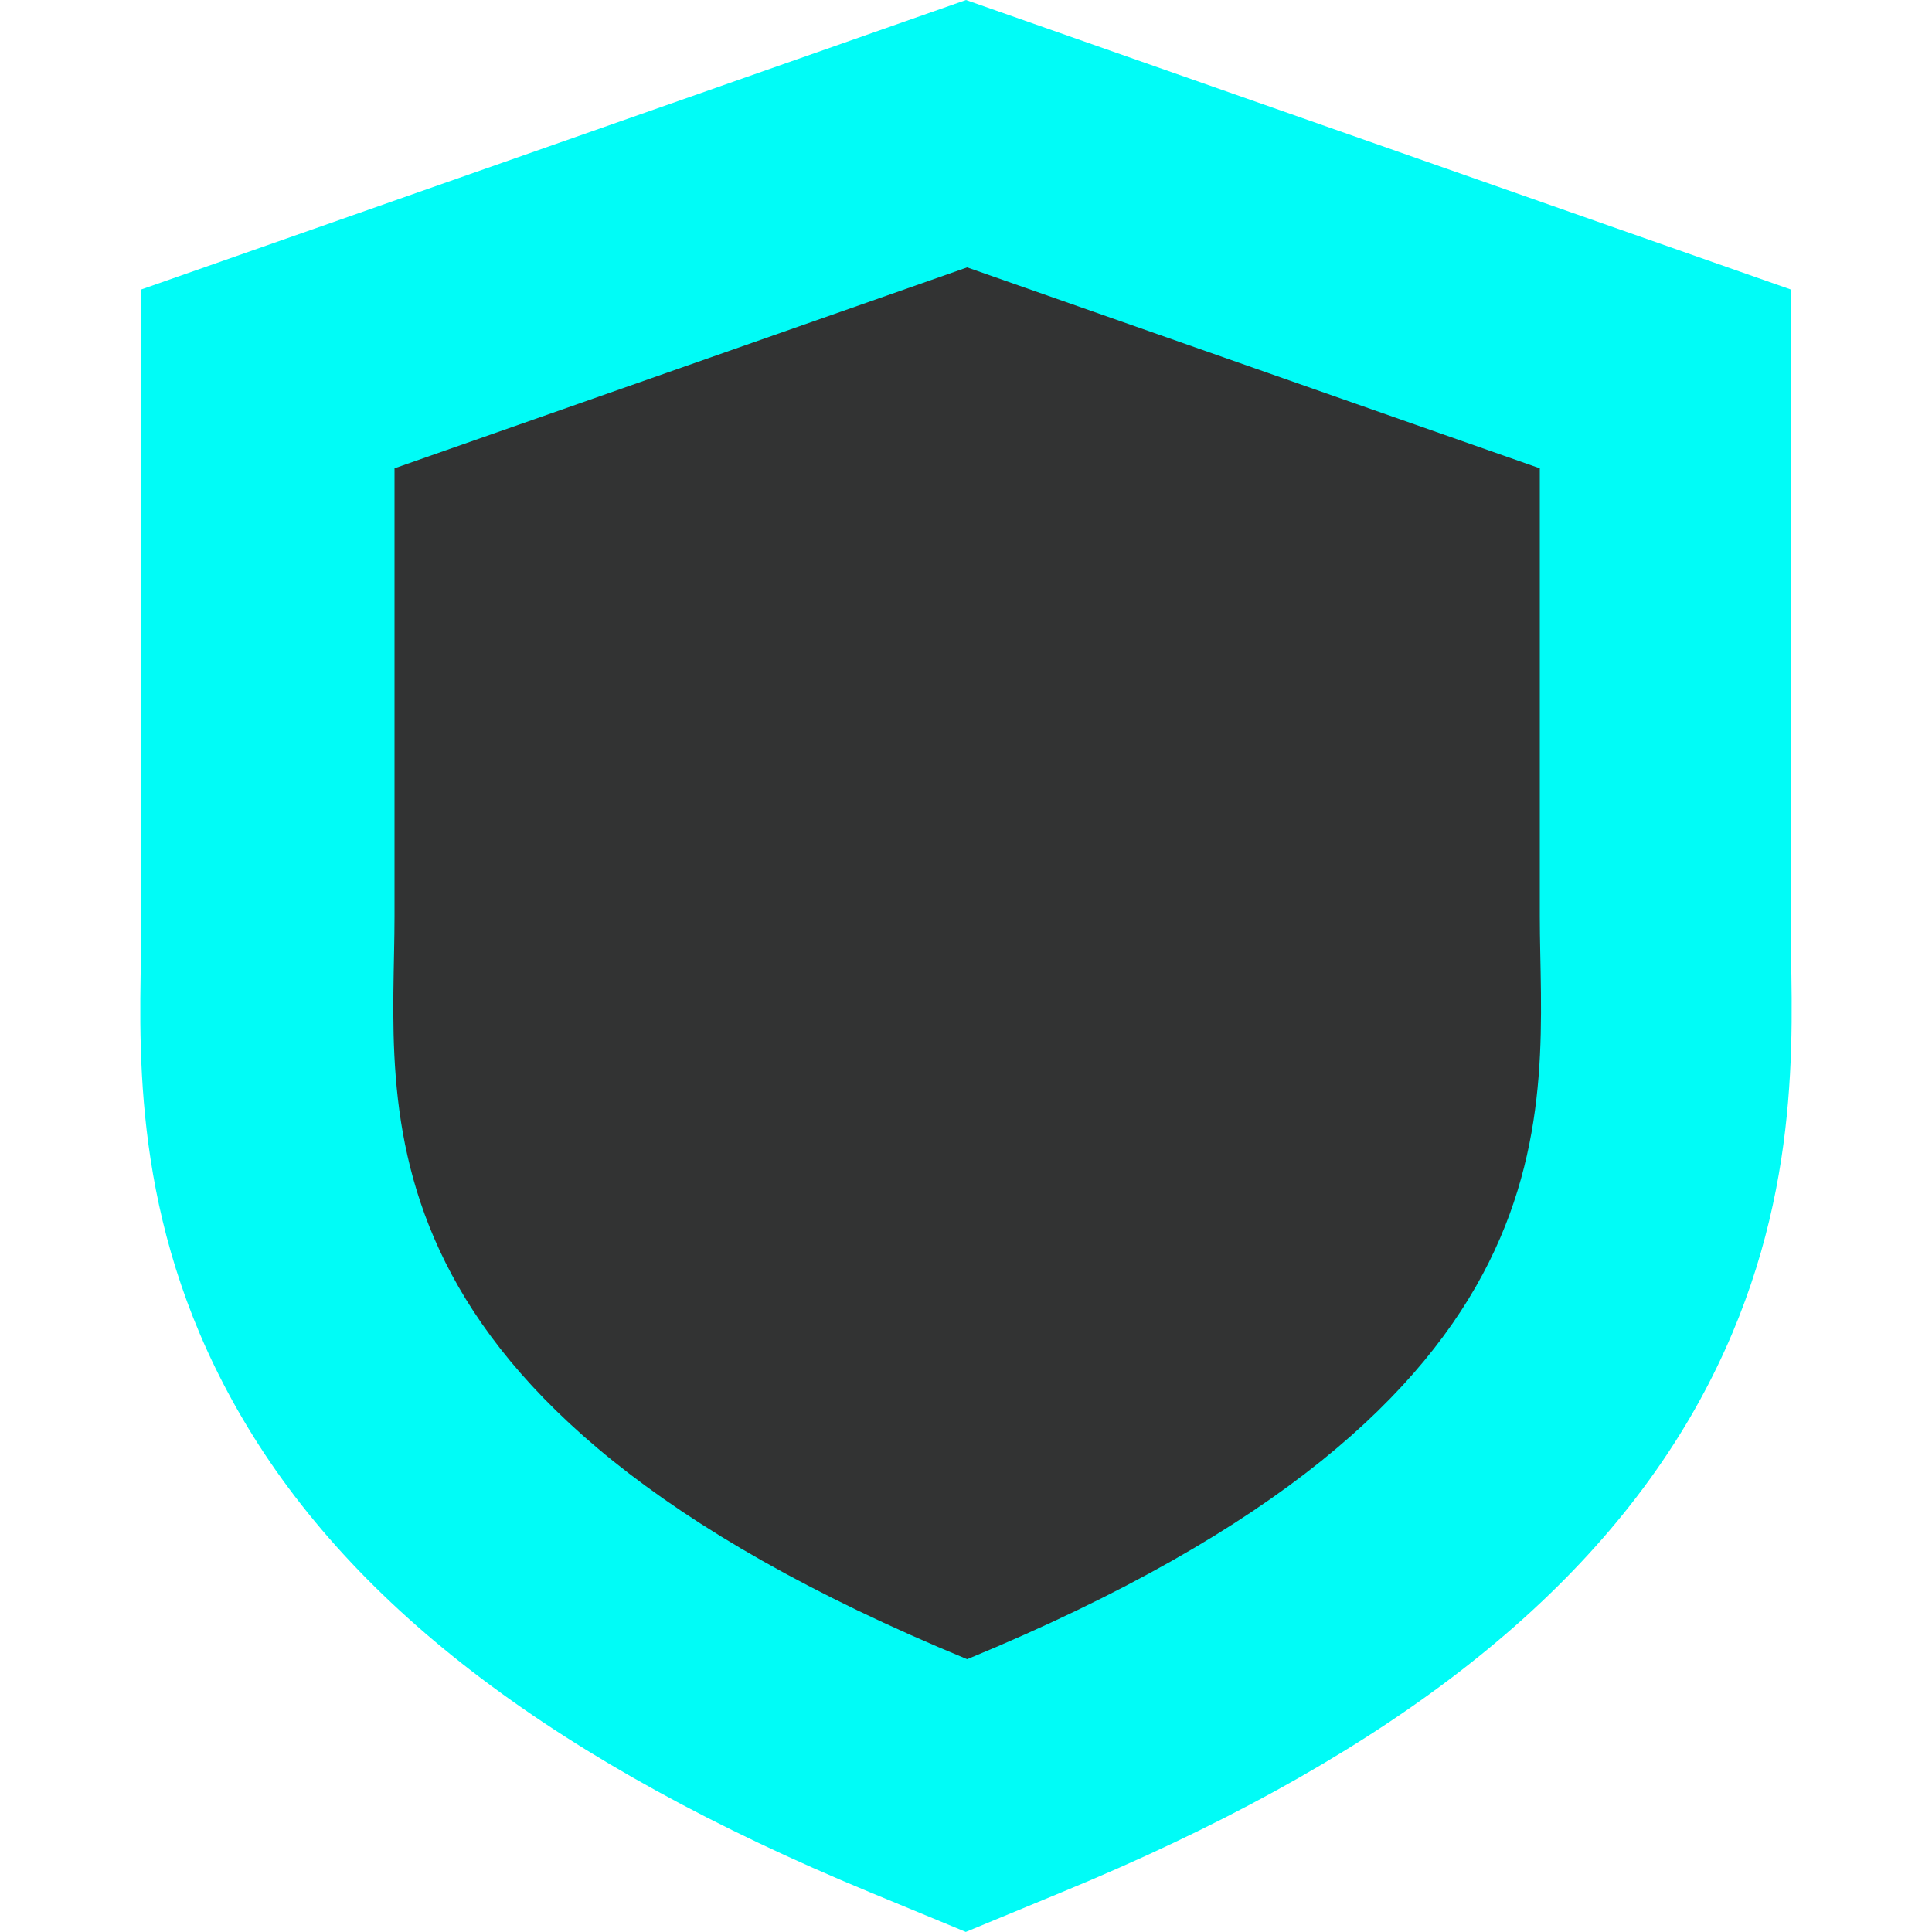
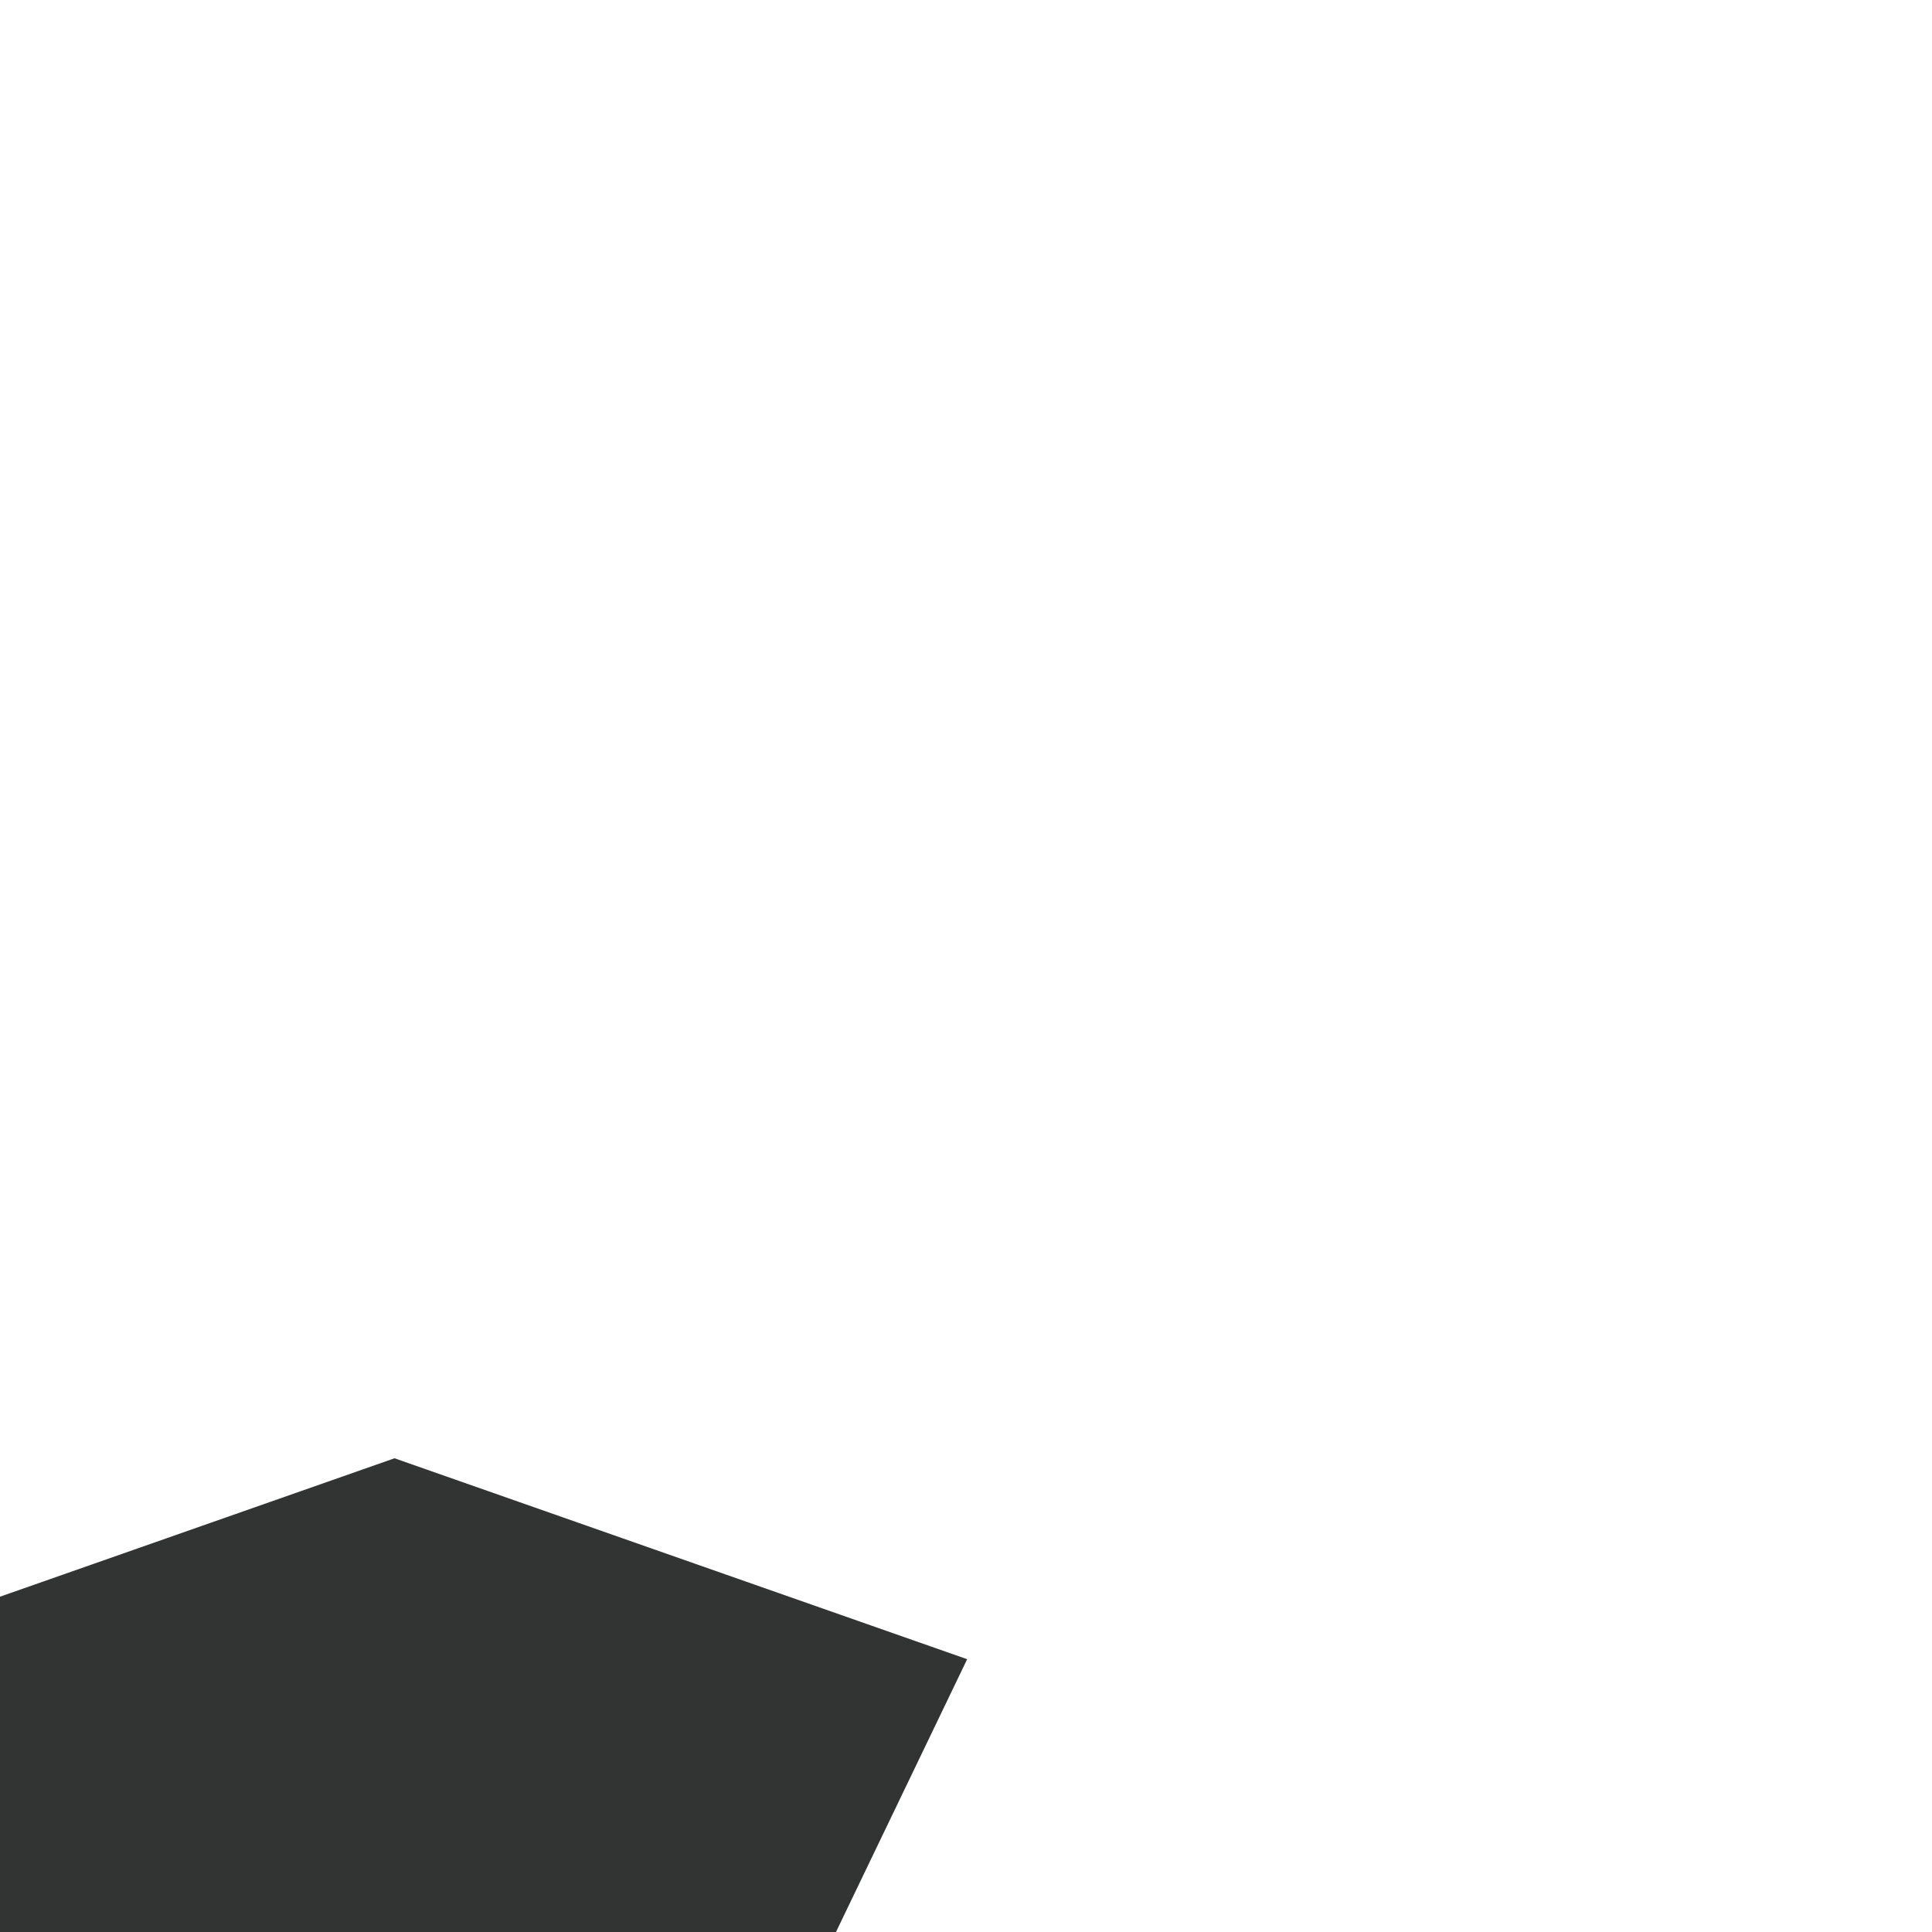
<svg xmlns="http://www.w3.org/2000/svg" id="back" viewBox="0 0 50 50">
  <defs>
    <style>
      .cls-1 {
        fill: #323333;
      }

      .cls-2 {
        fill: #00fcf7;
      }
    </style>
  </defs>
-   <path class="cls-2" d="M25,50l-2.49-1.03c-8.03-3.32-13.35-7.33-16.24-12.27-2.77-4.72-2.68-9.11-2.62-12.01,0-.36,.01-.68,.01-.98V7.49L25,0l21.34,7.49V23.71c0,.3,0,.62,.01,.95,.06,2.93,.14,7.32-2.62,12.04-2.9,4.94-8.21,8.96-16.25,12.27l-2.49,1.03Z" />
-   <path class="cls-1" d="M25.03,42.94c16.24-6.7,14.82-14.27,14.82-19.23,0-3.63,0-11.59,0-11.59l-14.82-5.2-14.82,5.2v11.59c0,4.97-1.42,12.53,14.82,19.23Z" />
+   <path class="cls-1" d="M25.03,42.94l-14.82-5.2-14.82,5.2v11.59c0,4.97-1.42,12.53,14.82,19.23Z" />
</svg>